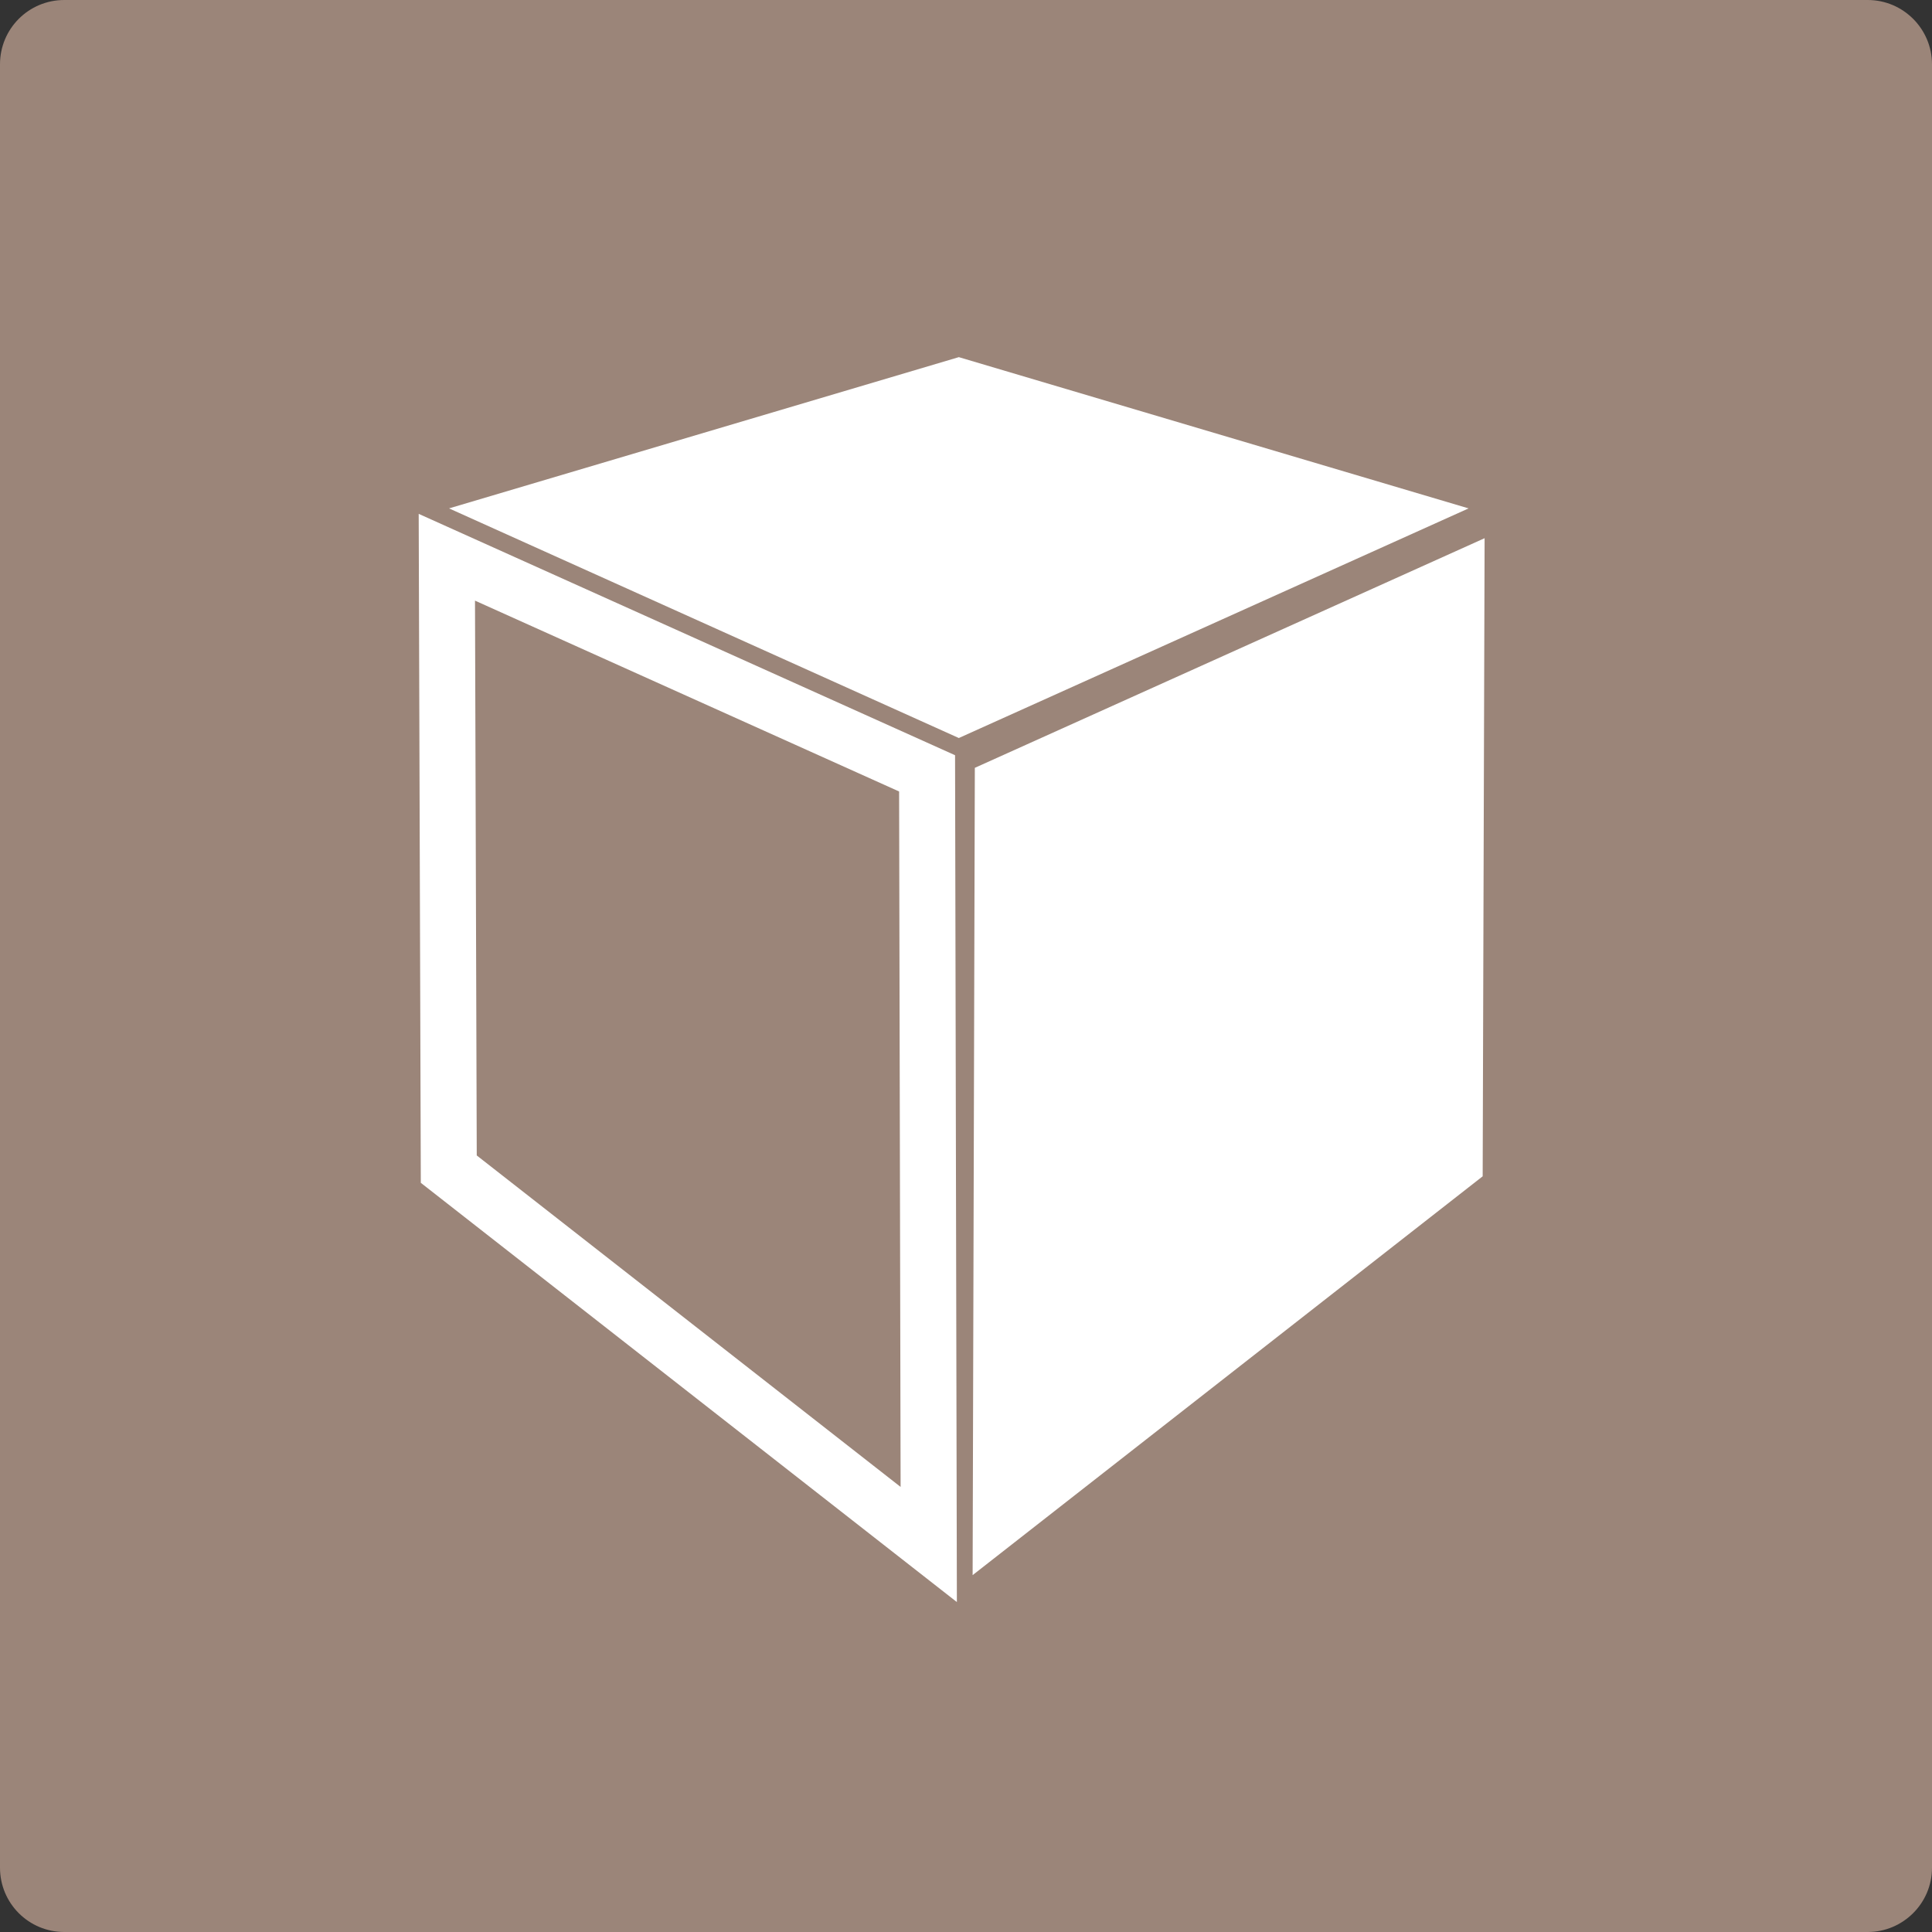
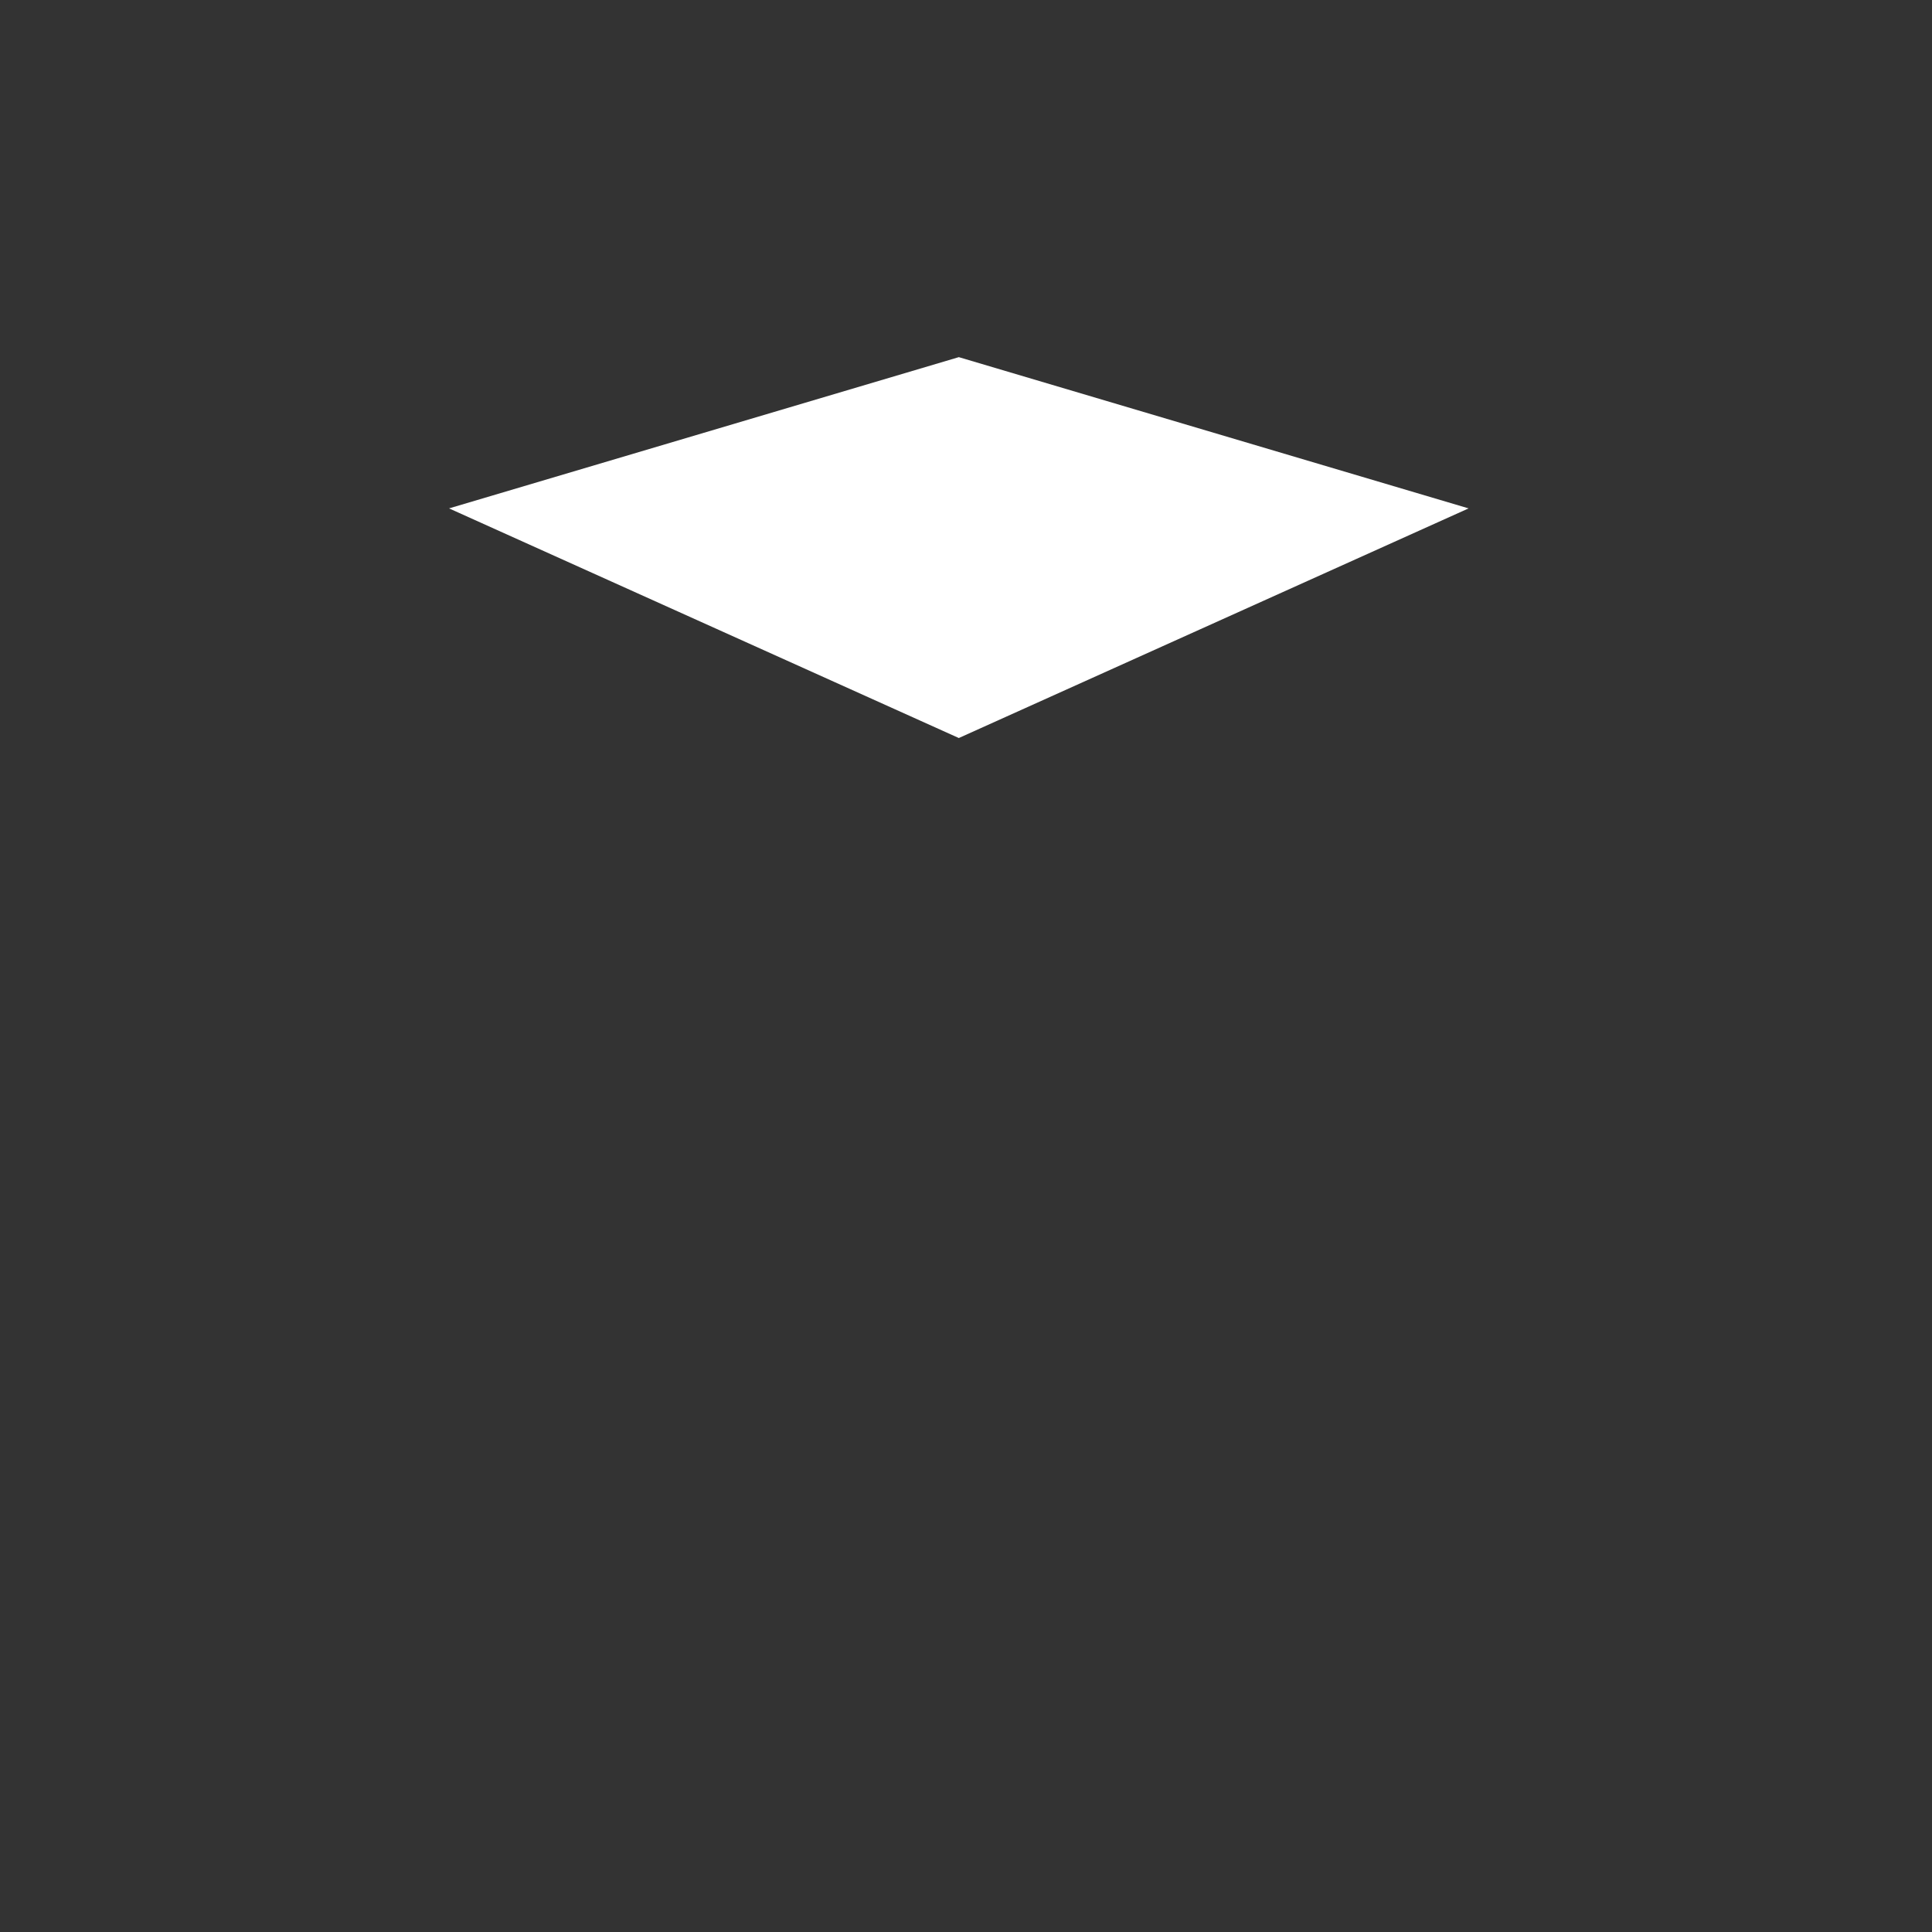
<svg xmlns="http://www.w3.org/2000/svg" id="Layer_2" viewBox="0 0 70 70">
  <rect x="0" y="0" width="70" height="70" fill="#333333" stroke="none" />
  <defs>
    <style>.cls-1{fill:#fff;}.cls-2{fill:#9b8579;}.cls-3{fill:none;stroke:#fff;stroke-miterlimit:10;stroke-width:2.03px;}</style>
  </defs>
  <g id="VISITING">
    <g>
-       <path class="cls-2" d="M2.33,0H67.67c1.29,0,2.33,1.05,2.33,2.33V67.67c0,1.29-1.05,2.33-2.33,2.33H2.33c-1.29,0-2.33-1.04-2.33-2.33V2.33C0,1.04,1.04,0,2.33,0Z" />
      <g>
        <polygon class="cls-1" points="34.74 26.74 16.27 18.42 34.74 12.94 53.21 18.42 34.74 26.74" />
-         <polygon class="cls-1" points="35.32 27.82 35.24 57.07 53.72 42.62 53.79 19.5 35.32 27.82" />
-         <polygon class="cls-3" points="33.59 28.02 33.65 55.96 16.26 42.36 16.19 20.19 33.59 28.02" />
      </g>
    </g>
  </g>
</svg>